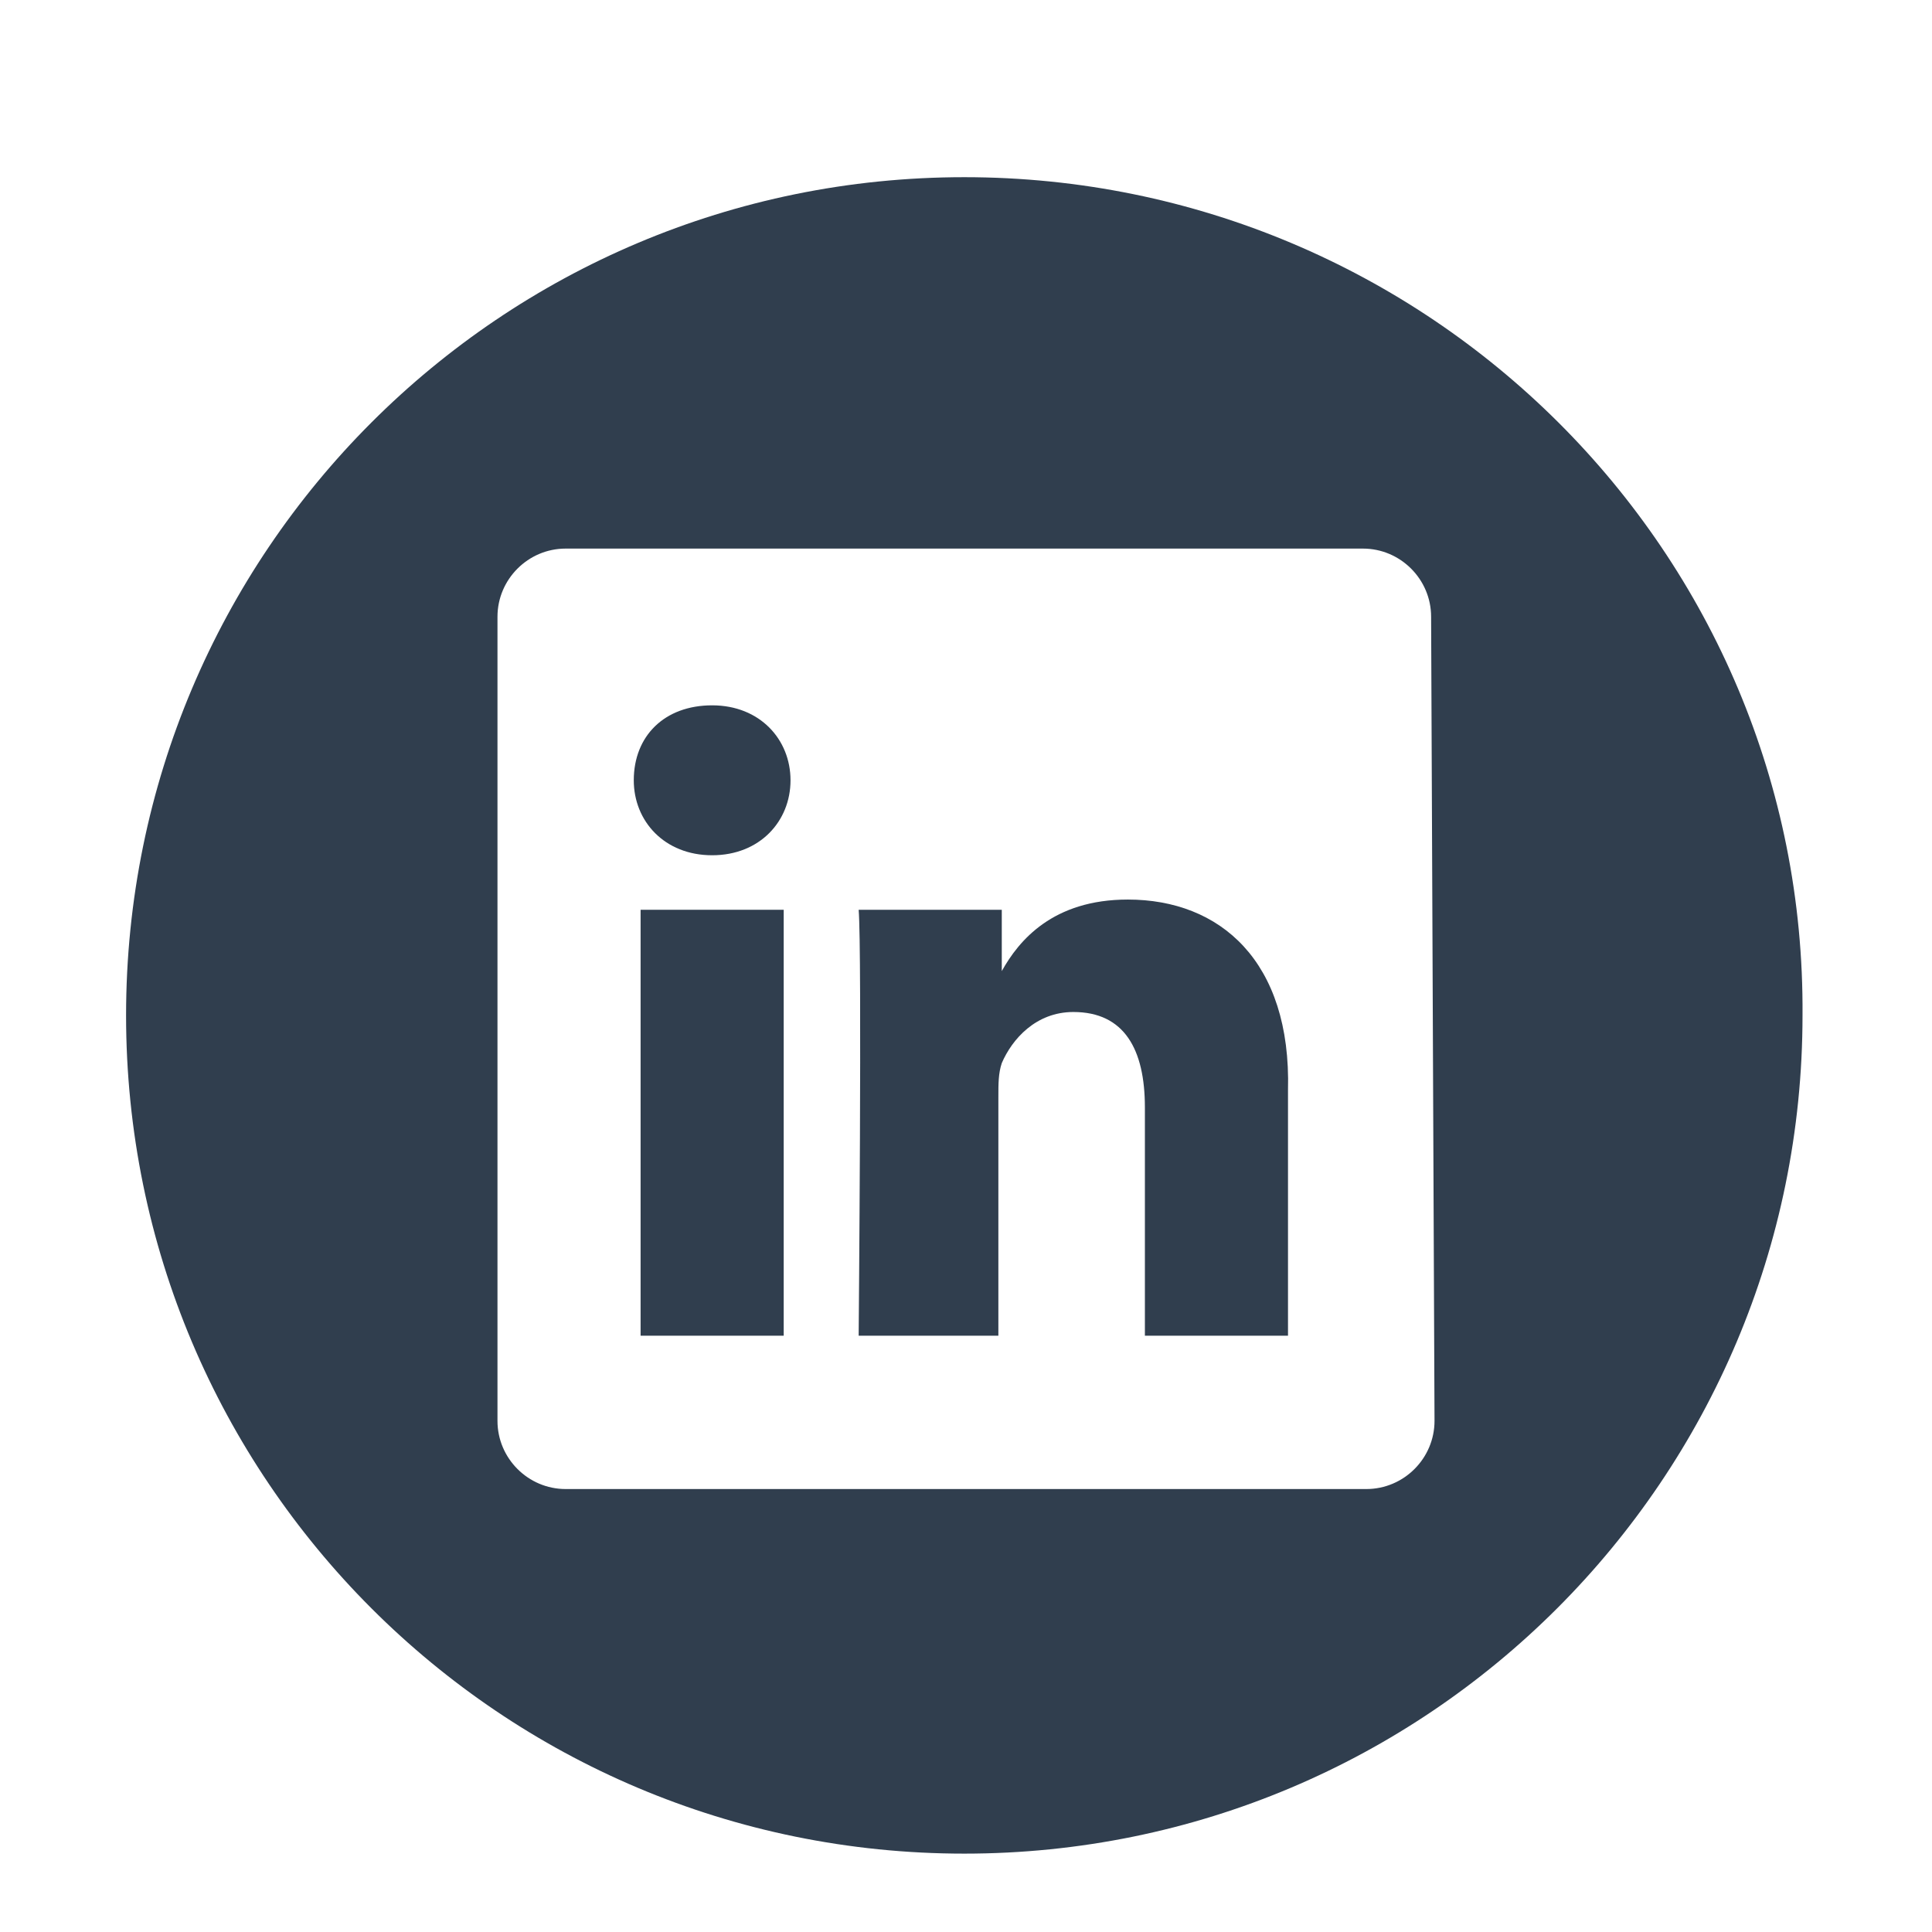
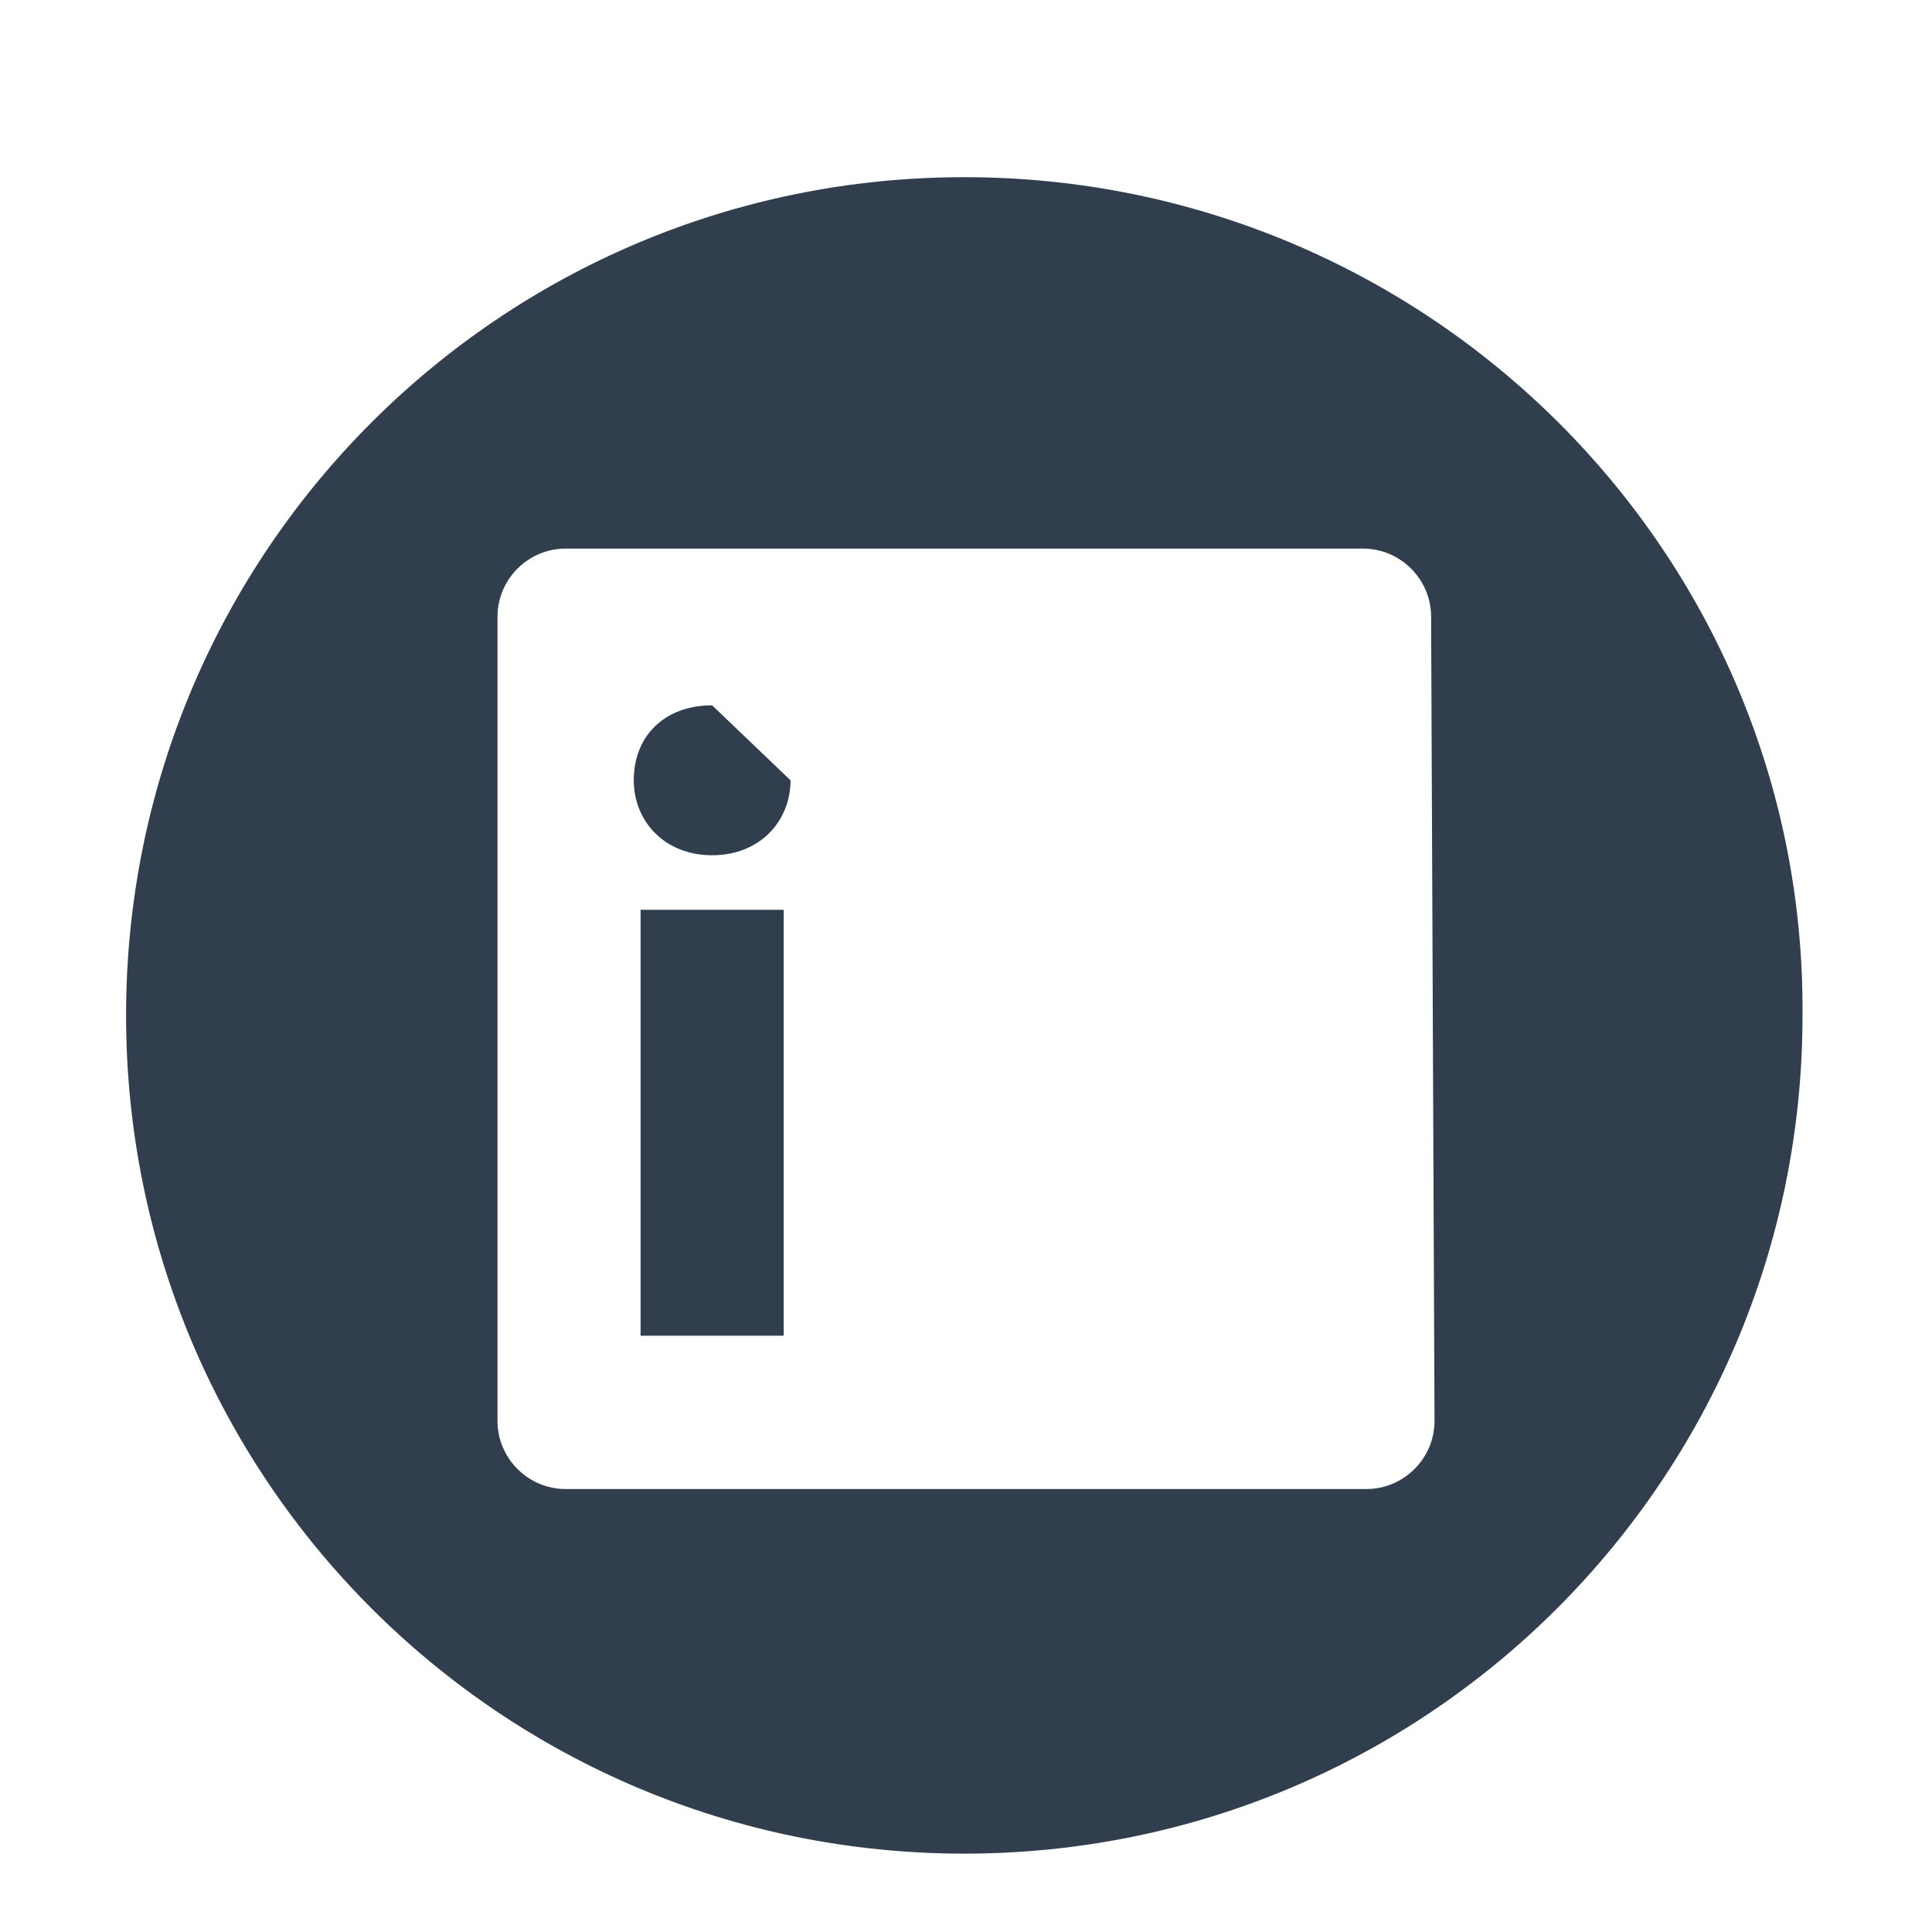
<svg xmlns="http://www.w3.org/2000/svg" version="1.1" id="Layer_1" x="0px" y="0px" viewBox="-21 22.3 56.7 56.7" style="enable-background:new -21 22.3 56.7 56.7;" xml:space="preserve">
  <style type="text/css"> .st0{fill:#303E4E;} </style>
  <g>
    <path class="st0" d="M7.3,27.5c-13.6,0-24.6,11-24.6,24.6c0,13.6,11,24.6,24.6,24.6c13.6,0,24.6-11,24.6-24.6 C32,38.5,20.9,27.5,7.3,27.5z M21.1,64c0,1.1-0.9,2-2,2H-4.4c-1.1,0-2-0.9-2-2V40.4c0-1.1,0.9-2,2-2H19c1.1,0,2,0.9,2,2L21.1,64 L21.1,64z" />
-     <path class="st0" d="M12.1,48.7c-2.2,0-3.2,1.2-3.7,2.1v0h0c0,0,0,0,0,0V49H4.2c0.1,1.2,0,12.5,0,12.5h4.1v-7c0-0.4,0-0.7,0.1-1 c0.3-0.7,1-1.5,2.1-1.5c1.5,0,2.1,1.1,2.1,2.8v6.7h4.2v-7.2C16.9,50.5,14.8,48.7,12.1,48.7z" />
-     <path class="st0" d="M-0.1,43c-1.4,0-2.3,0.9-2.3,2.2c0,1.2,0.9,2.2,2.3,2.2h0c1.4,0,2.3-1,2.3-2.2C2.2,44,1.3,43-0.1,43z" />
+     <path class="st0" d="M-0.1,43c-1.4,0-2.3,0.9-2.3,2.2c0,1.2,0.9,2.2,2.3,2.2h0c1.4,0,2.3-1,2.3-2.2z" />
    <rect x="-2.2" y="49" class="st0" width="4.2" height="12.5" />
  </g>
</svg>